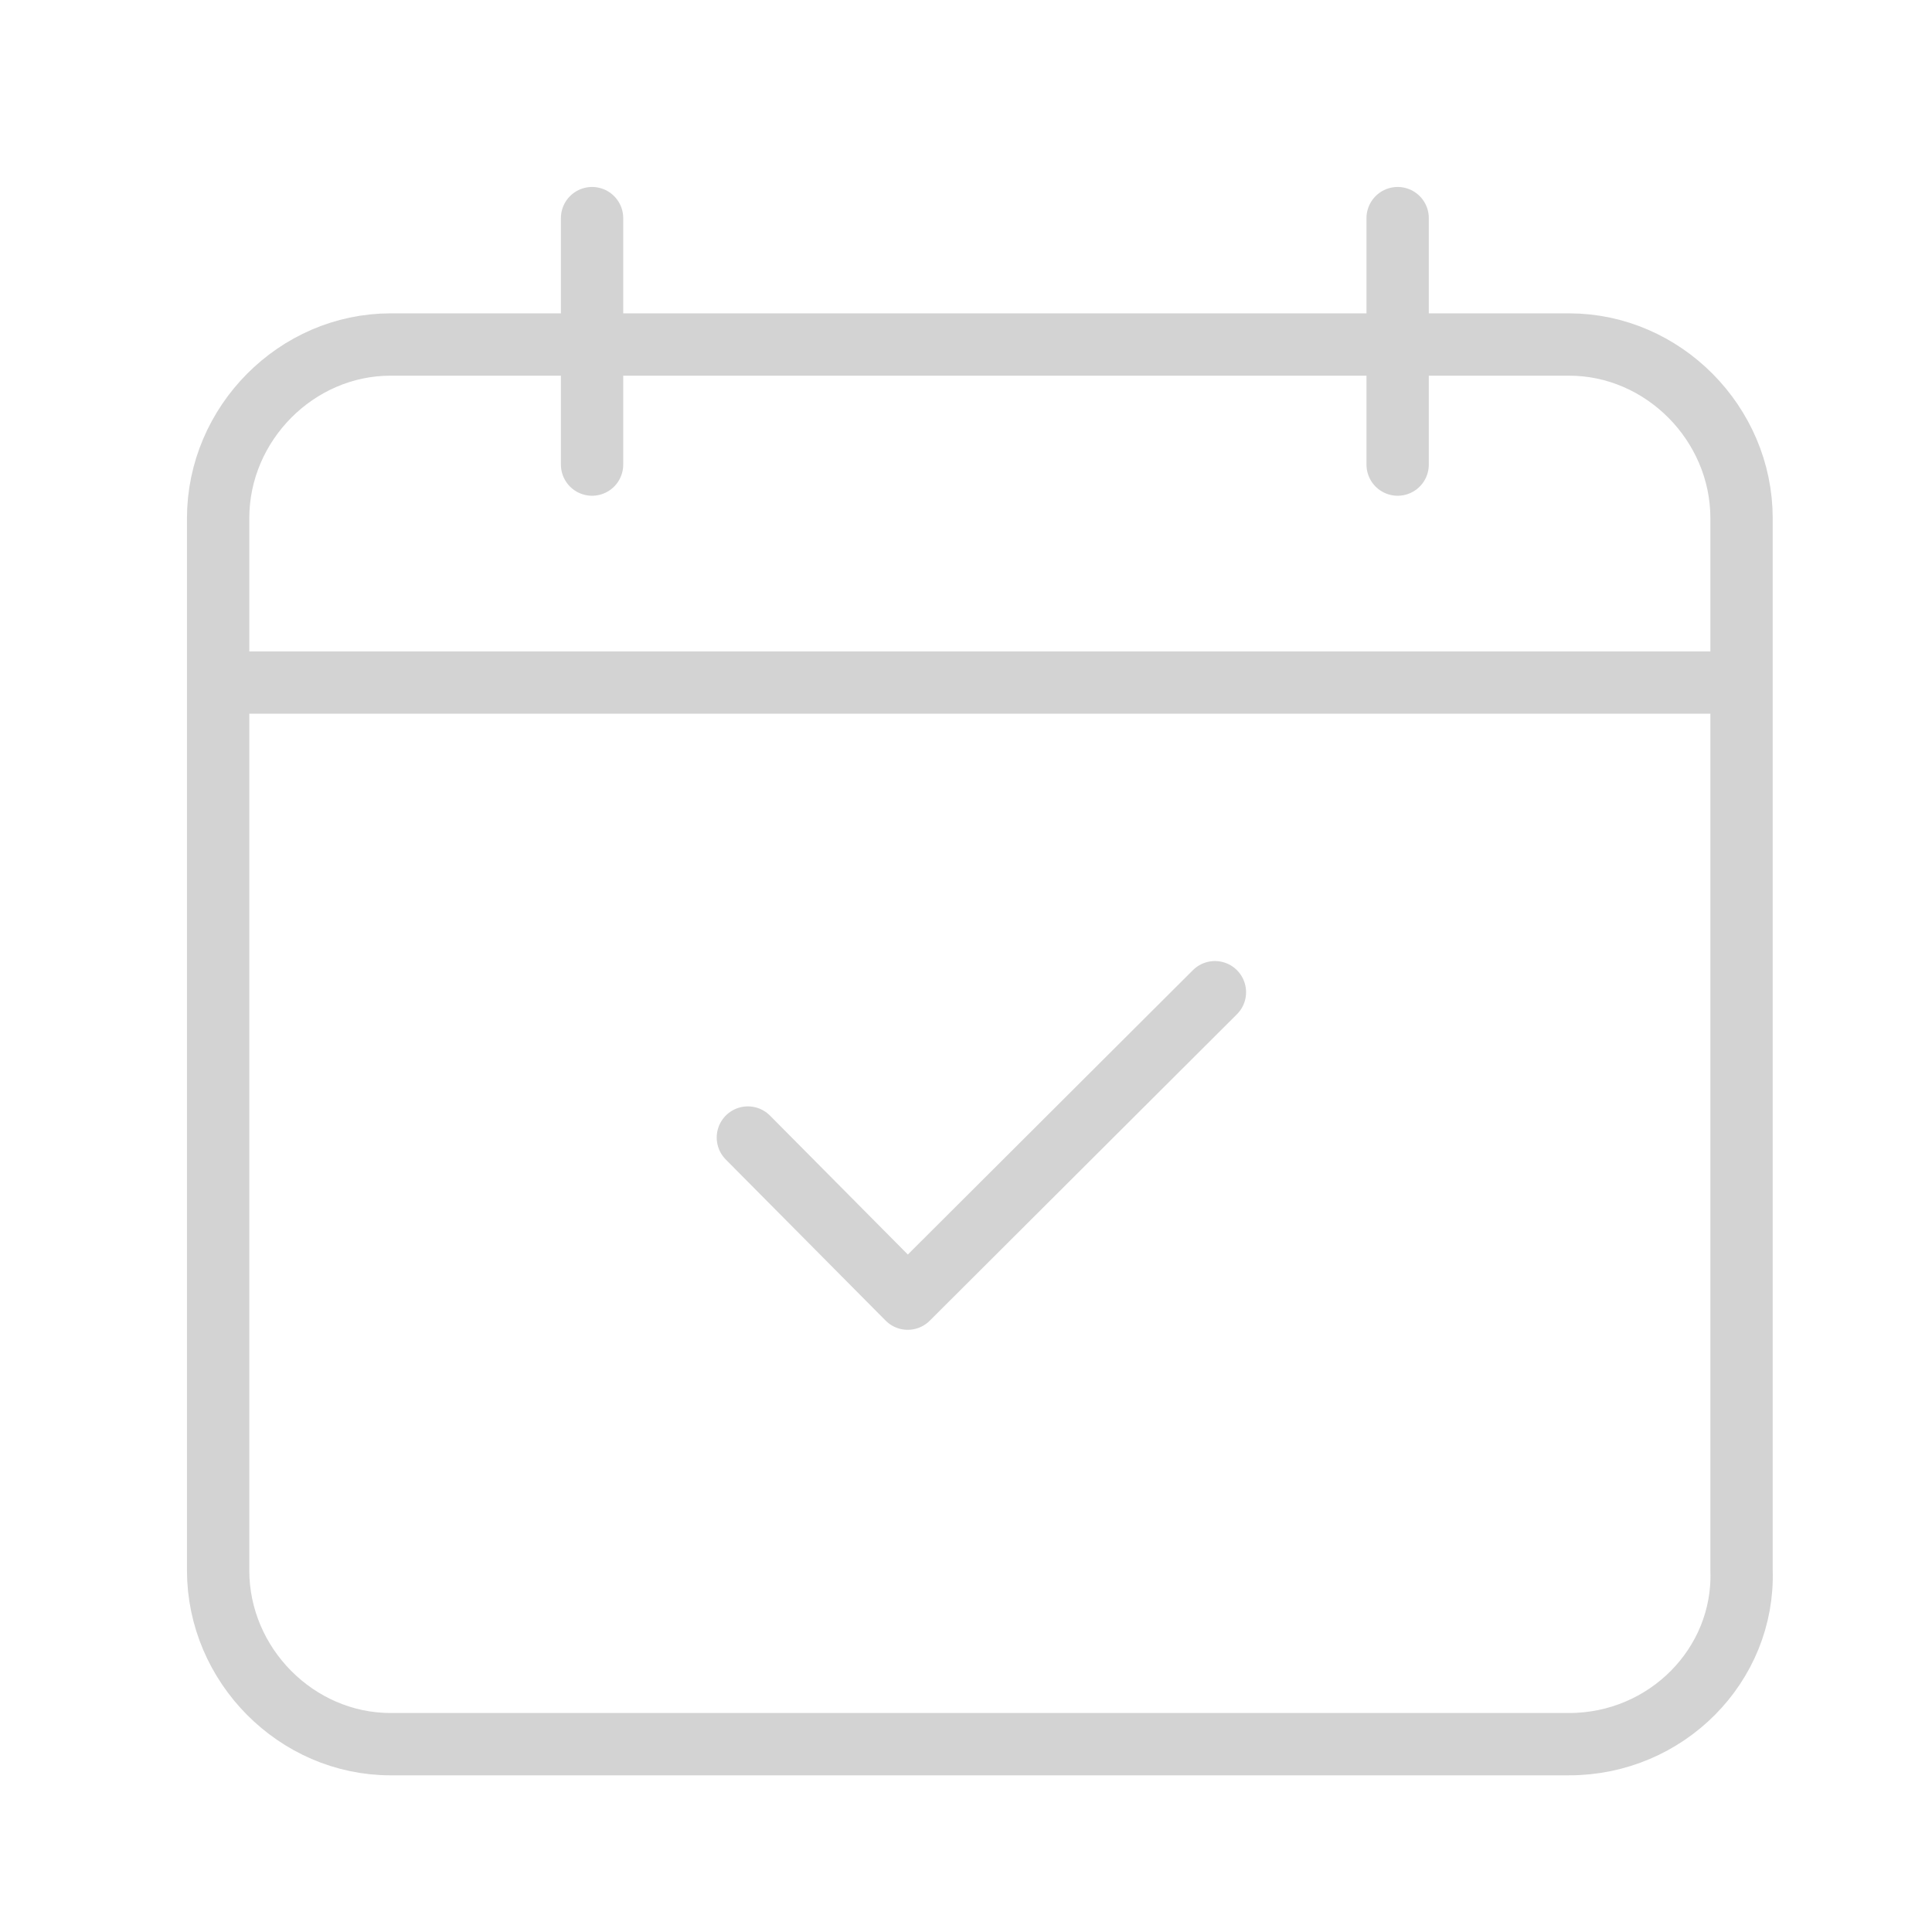
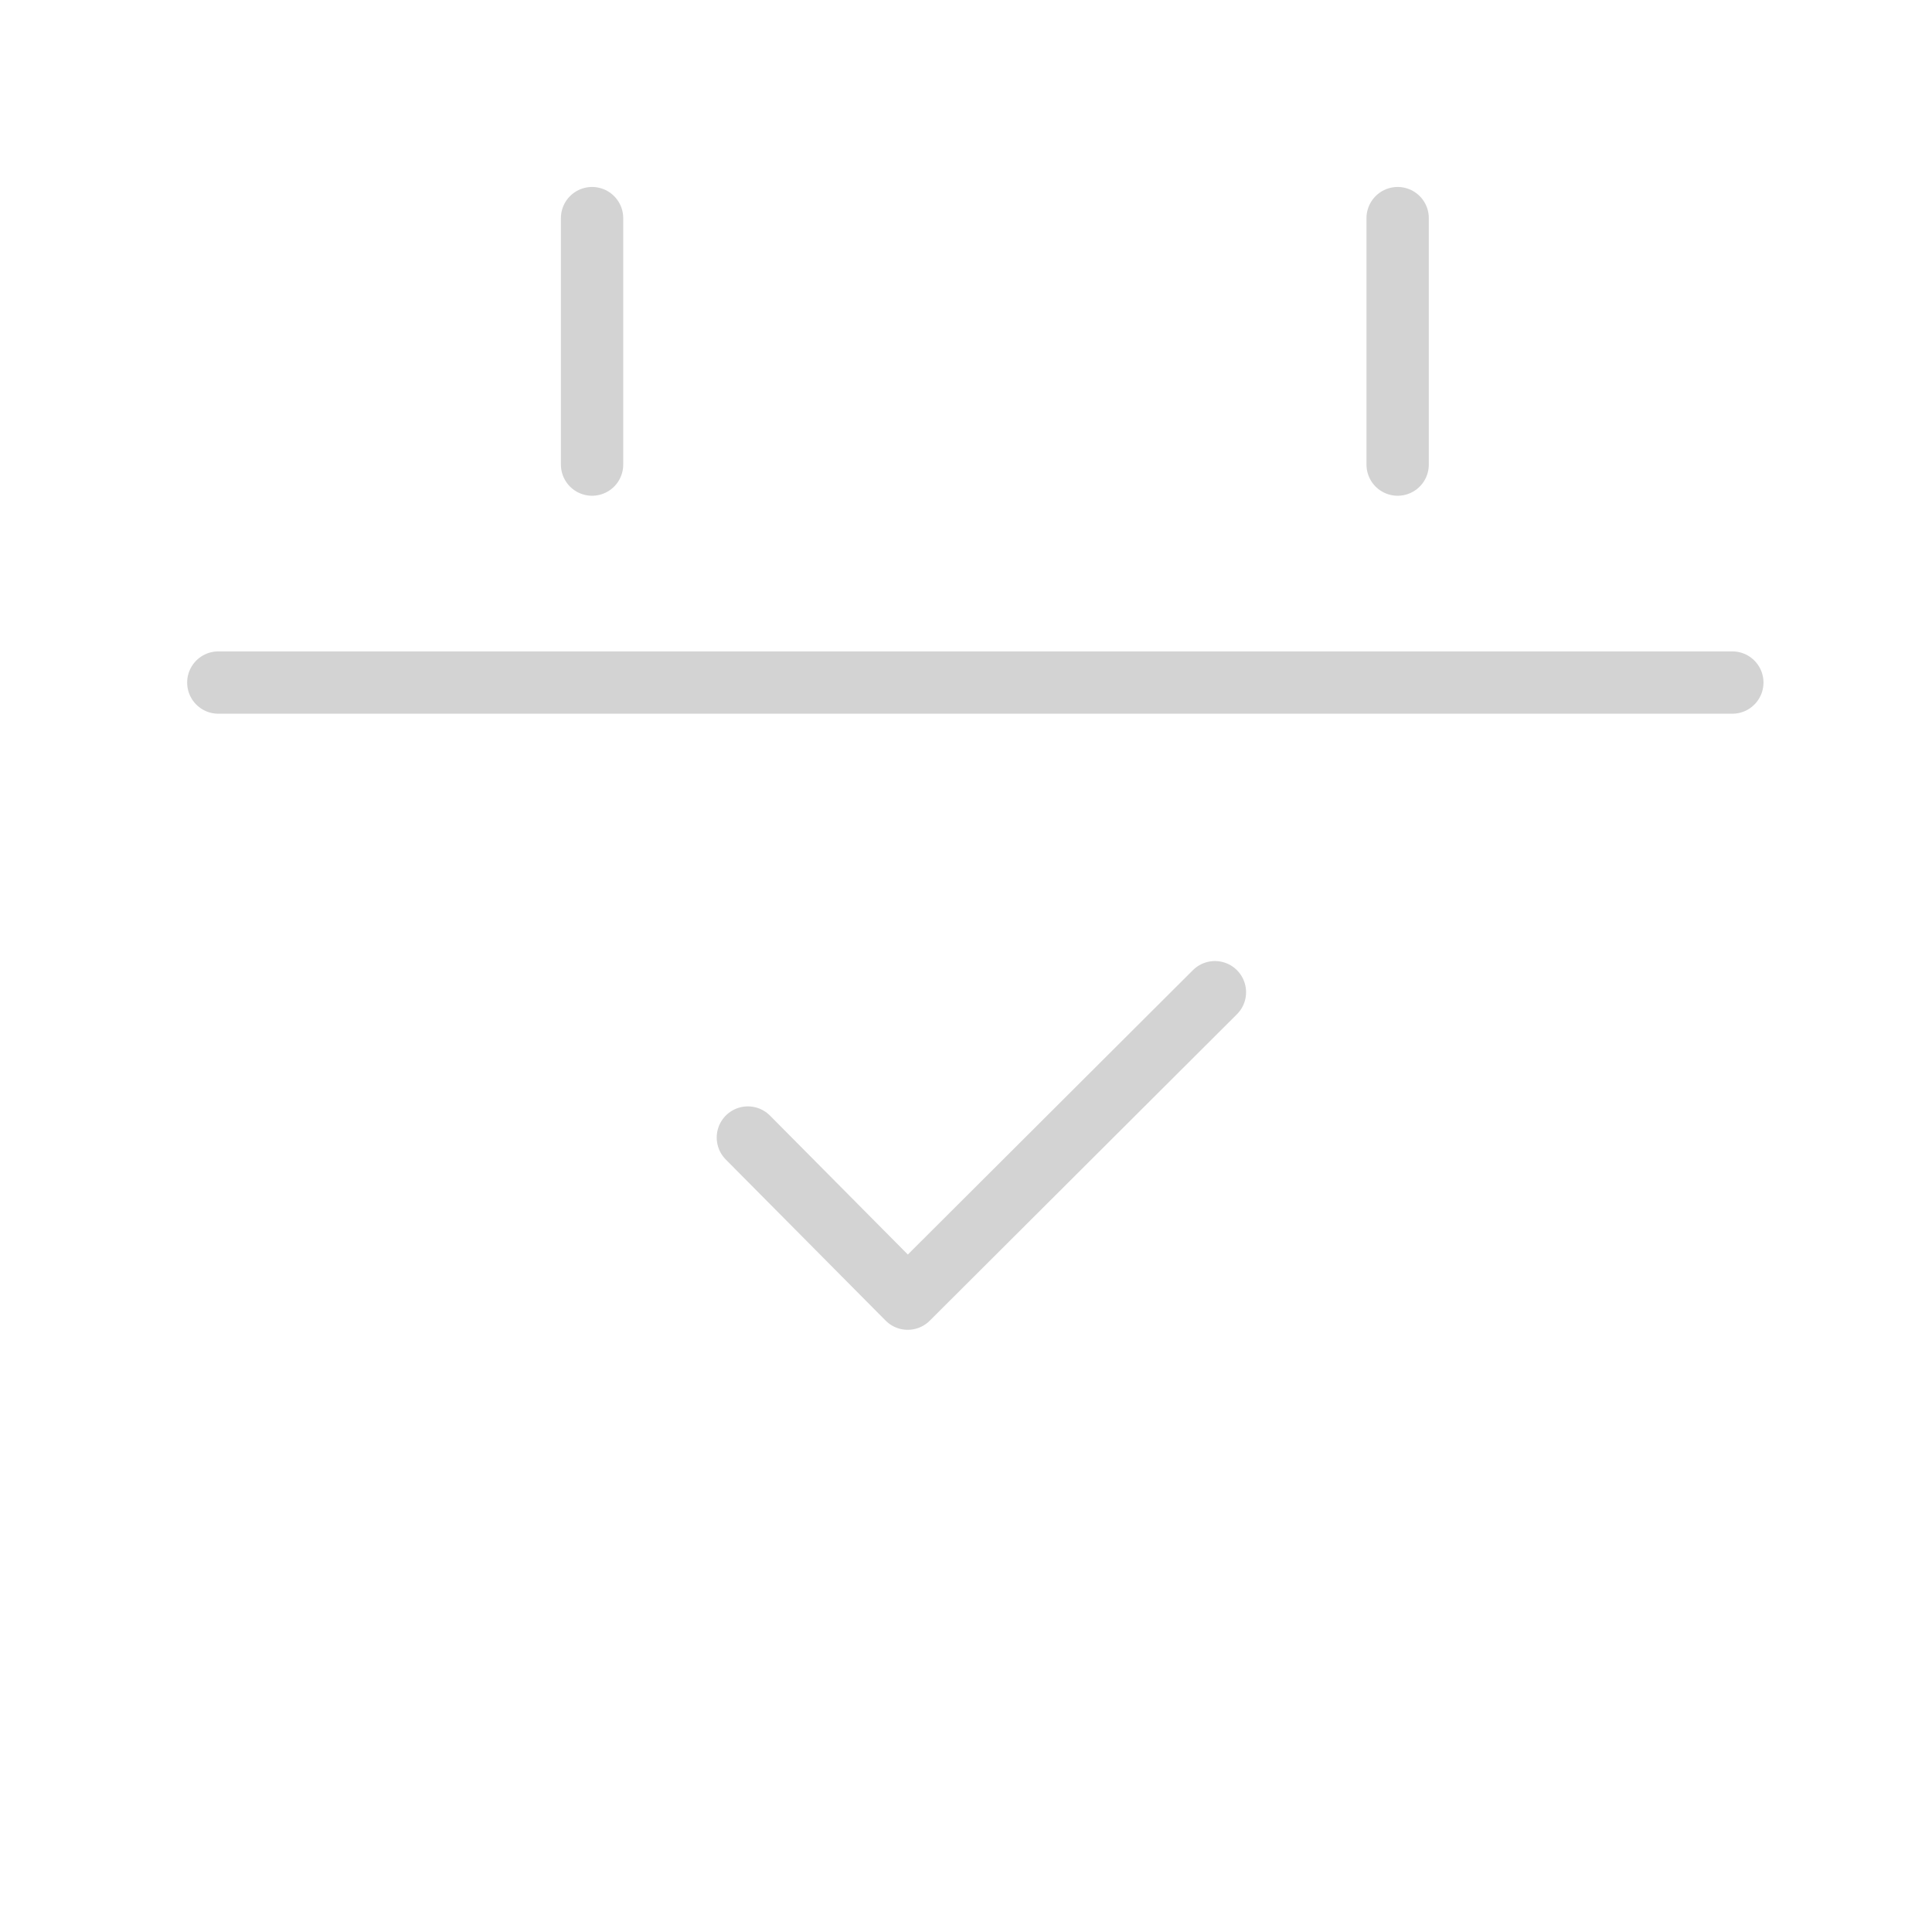
<svg xmlns="http://www.w3.org/2000/svg" width="62" height="62" fill="none" viewBox="0 0 62 62">
-   <path stroke="#D3D3D3" stroke-miterlimit="10" stroke-width="2" d="M50.355 55.972H12.533C9.514 55.972 7 53.437 7 50.396V16.632c0-3.042 2.515-5.576 5.533-5.576h37.822c3.018 0 5.533 2.535 5.533 5.576v33.764c.1 3.041-2.415 5.576-5.533 5.576Z" />
  <path stroke="#D3D3D3" stroke-linecap="round" stroke-linejoin="round" stroke-miterlimit="10" stroke-width="2" d="M19 7v7.909M44.852 7v7.909M7.006 21.904h48.586M24 36.505l5.13 5.17 9.858-9.834" />
</svg>